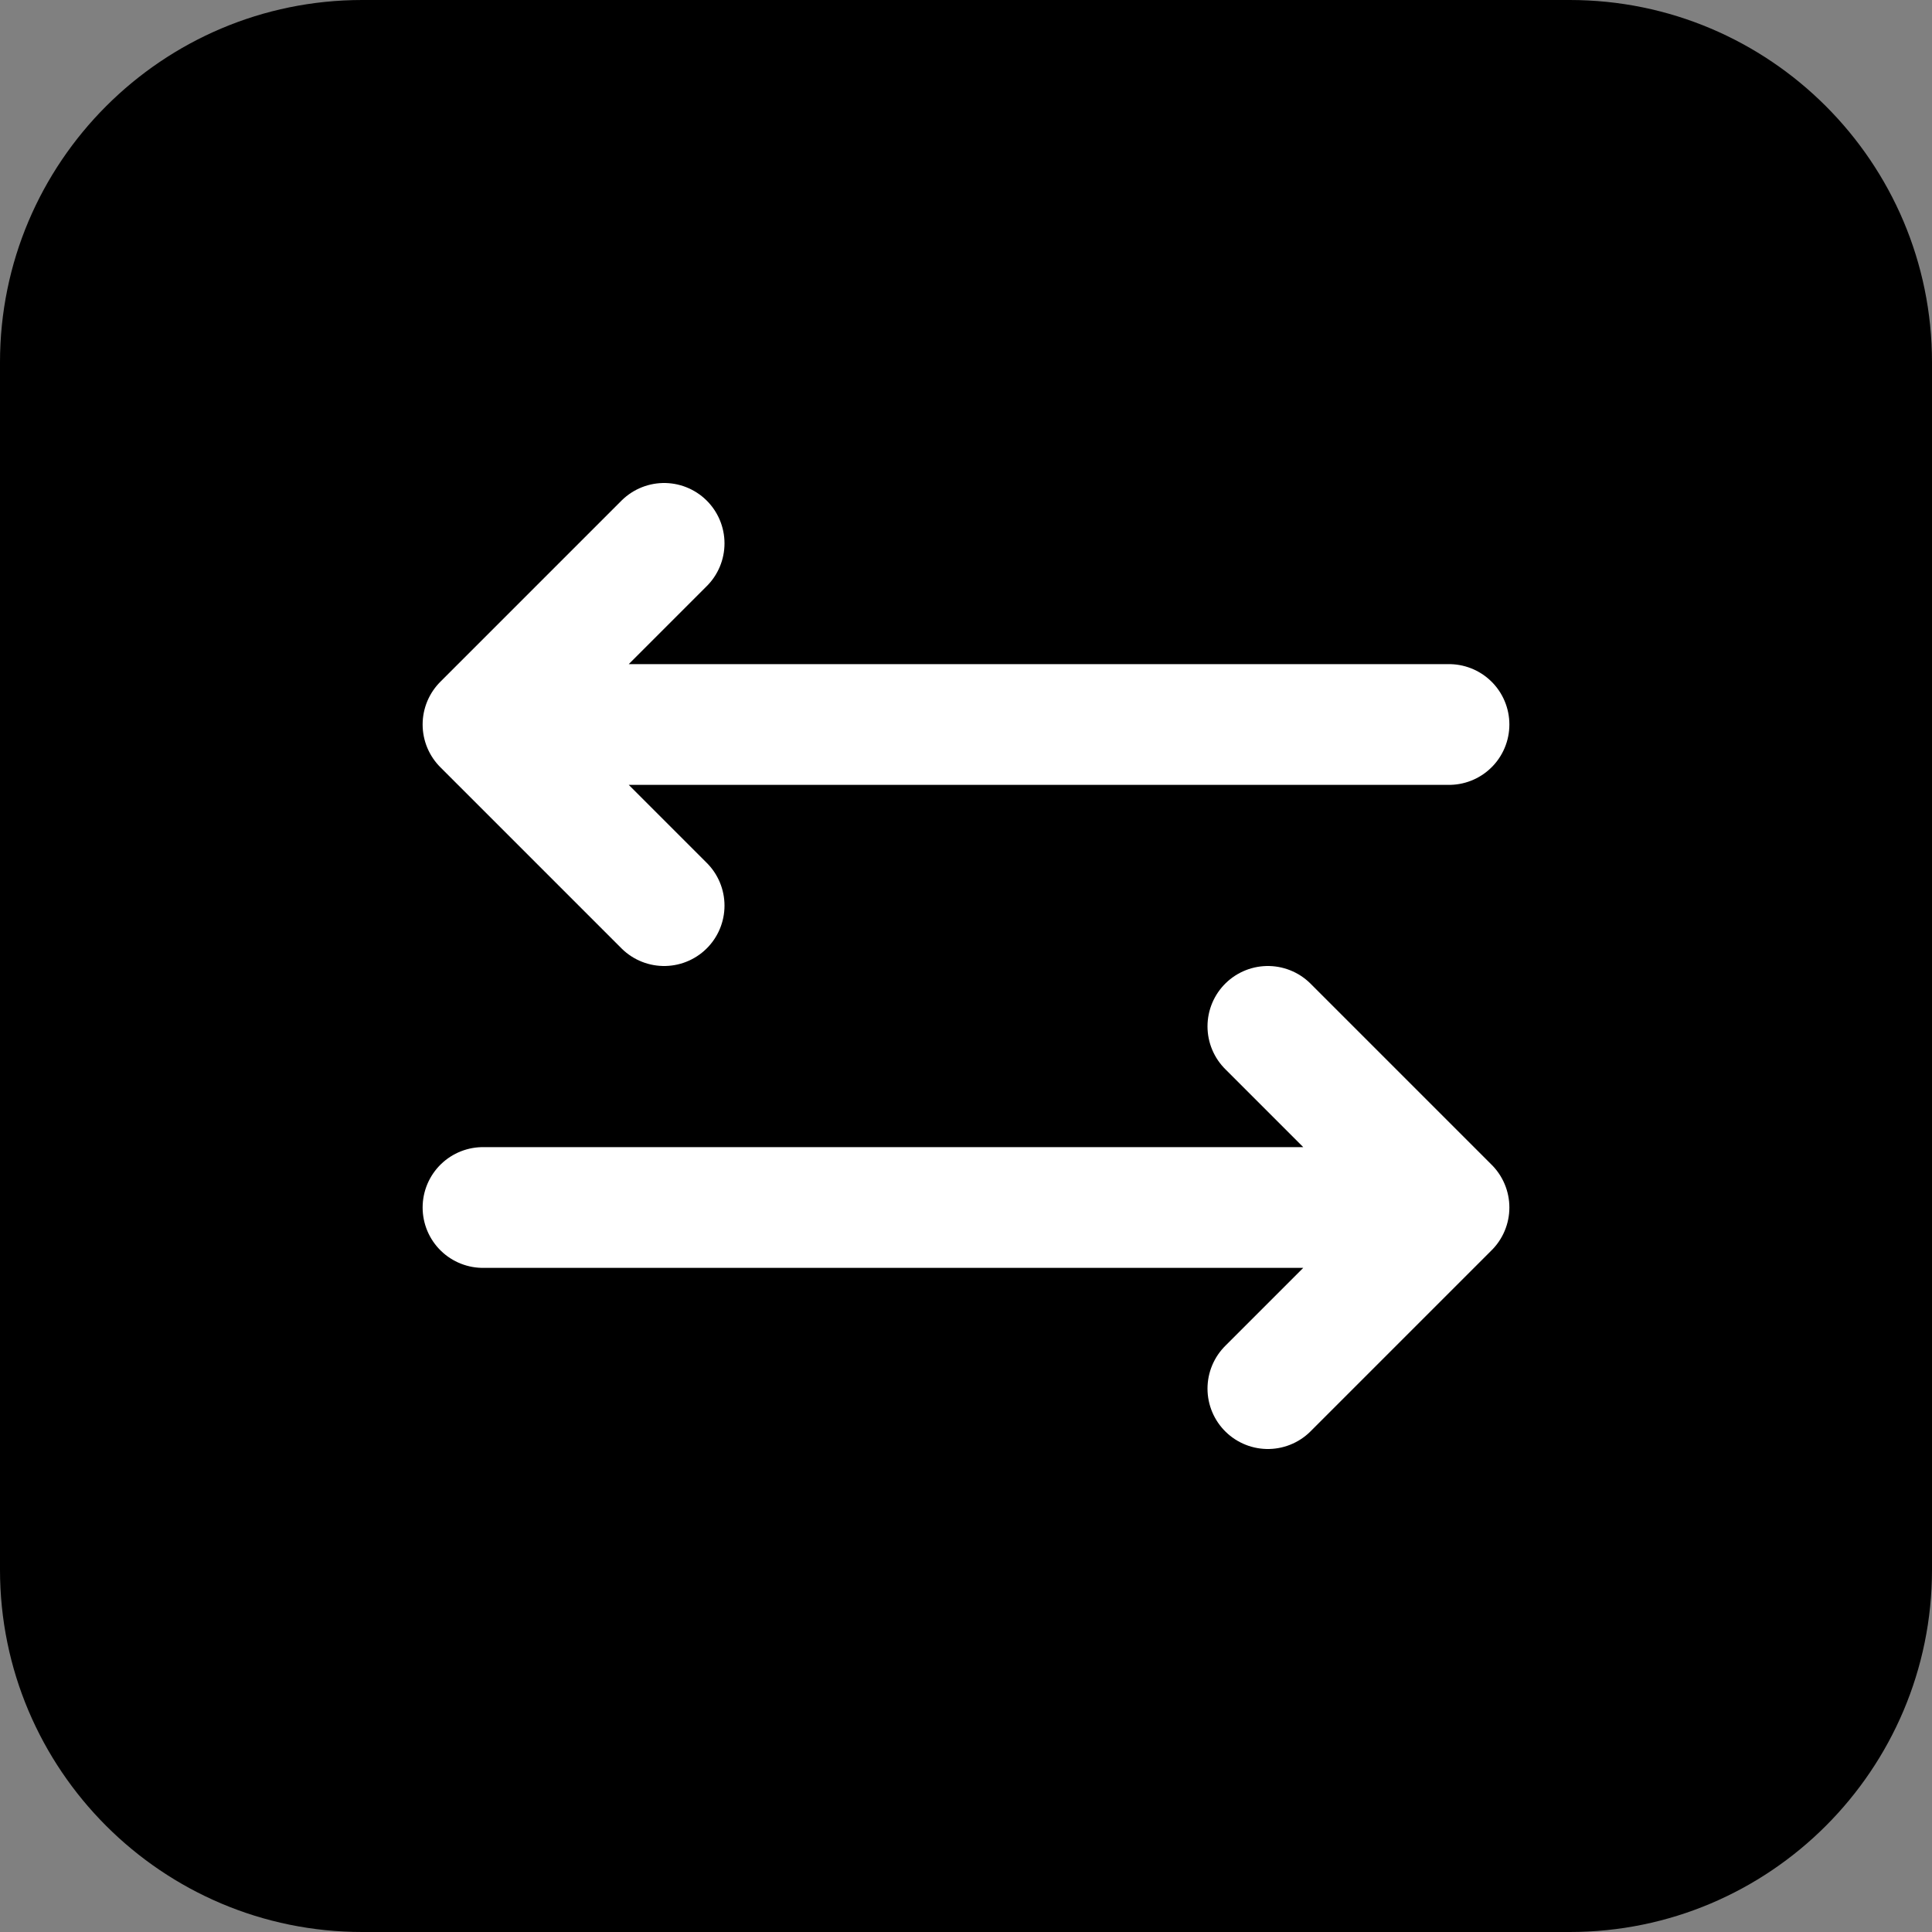
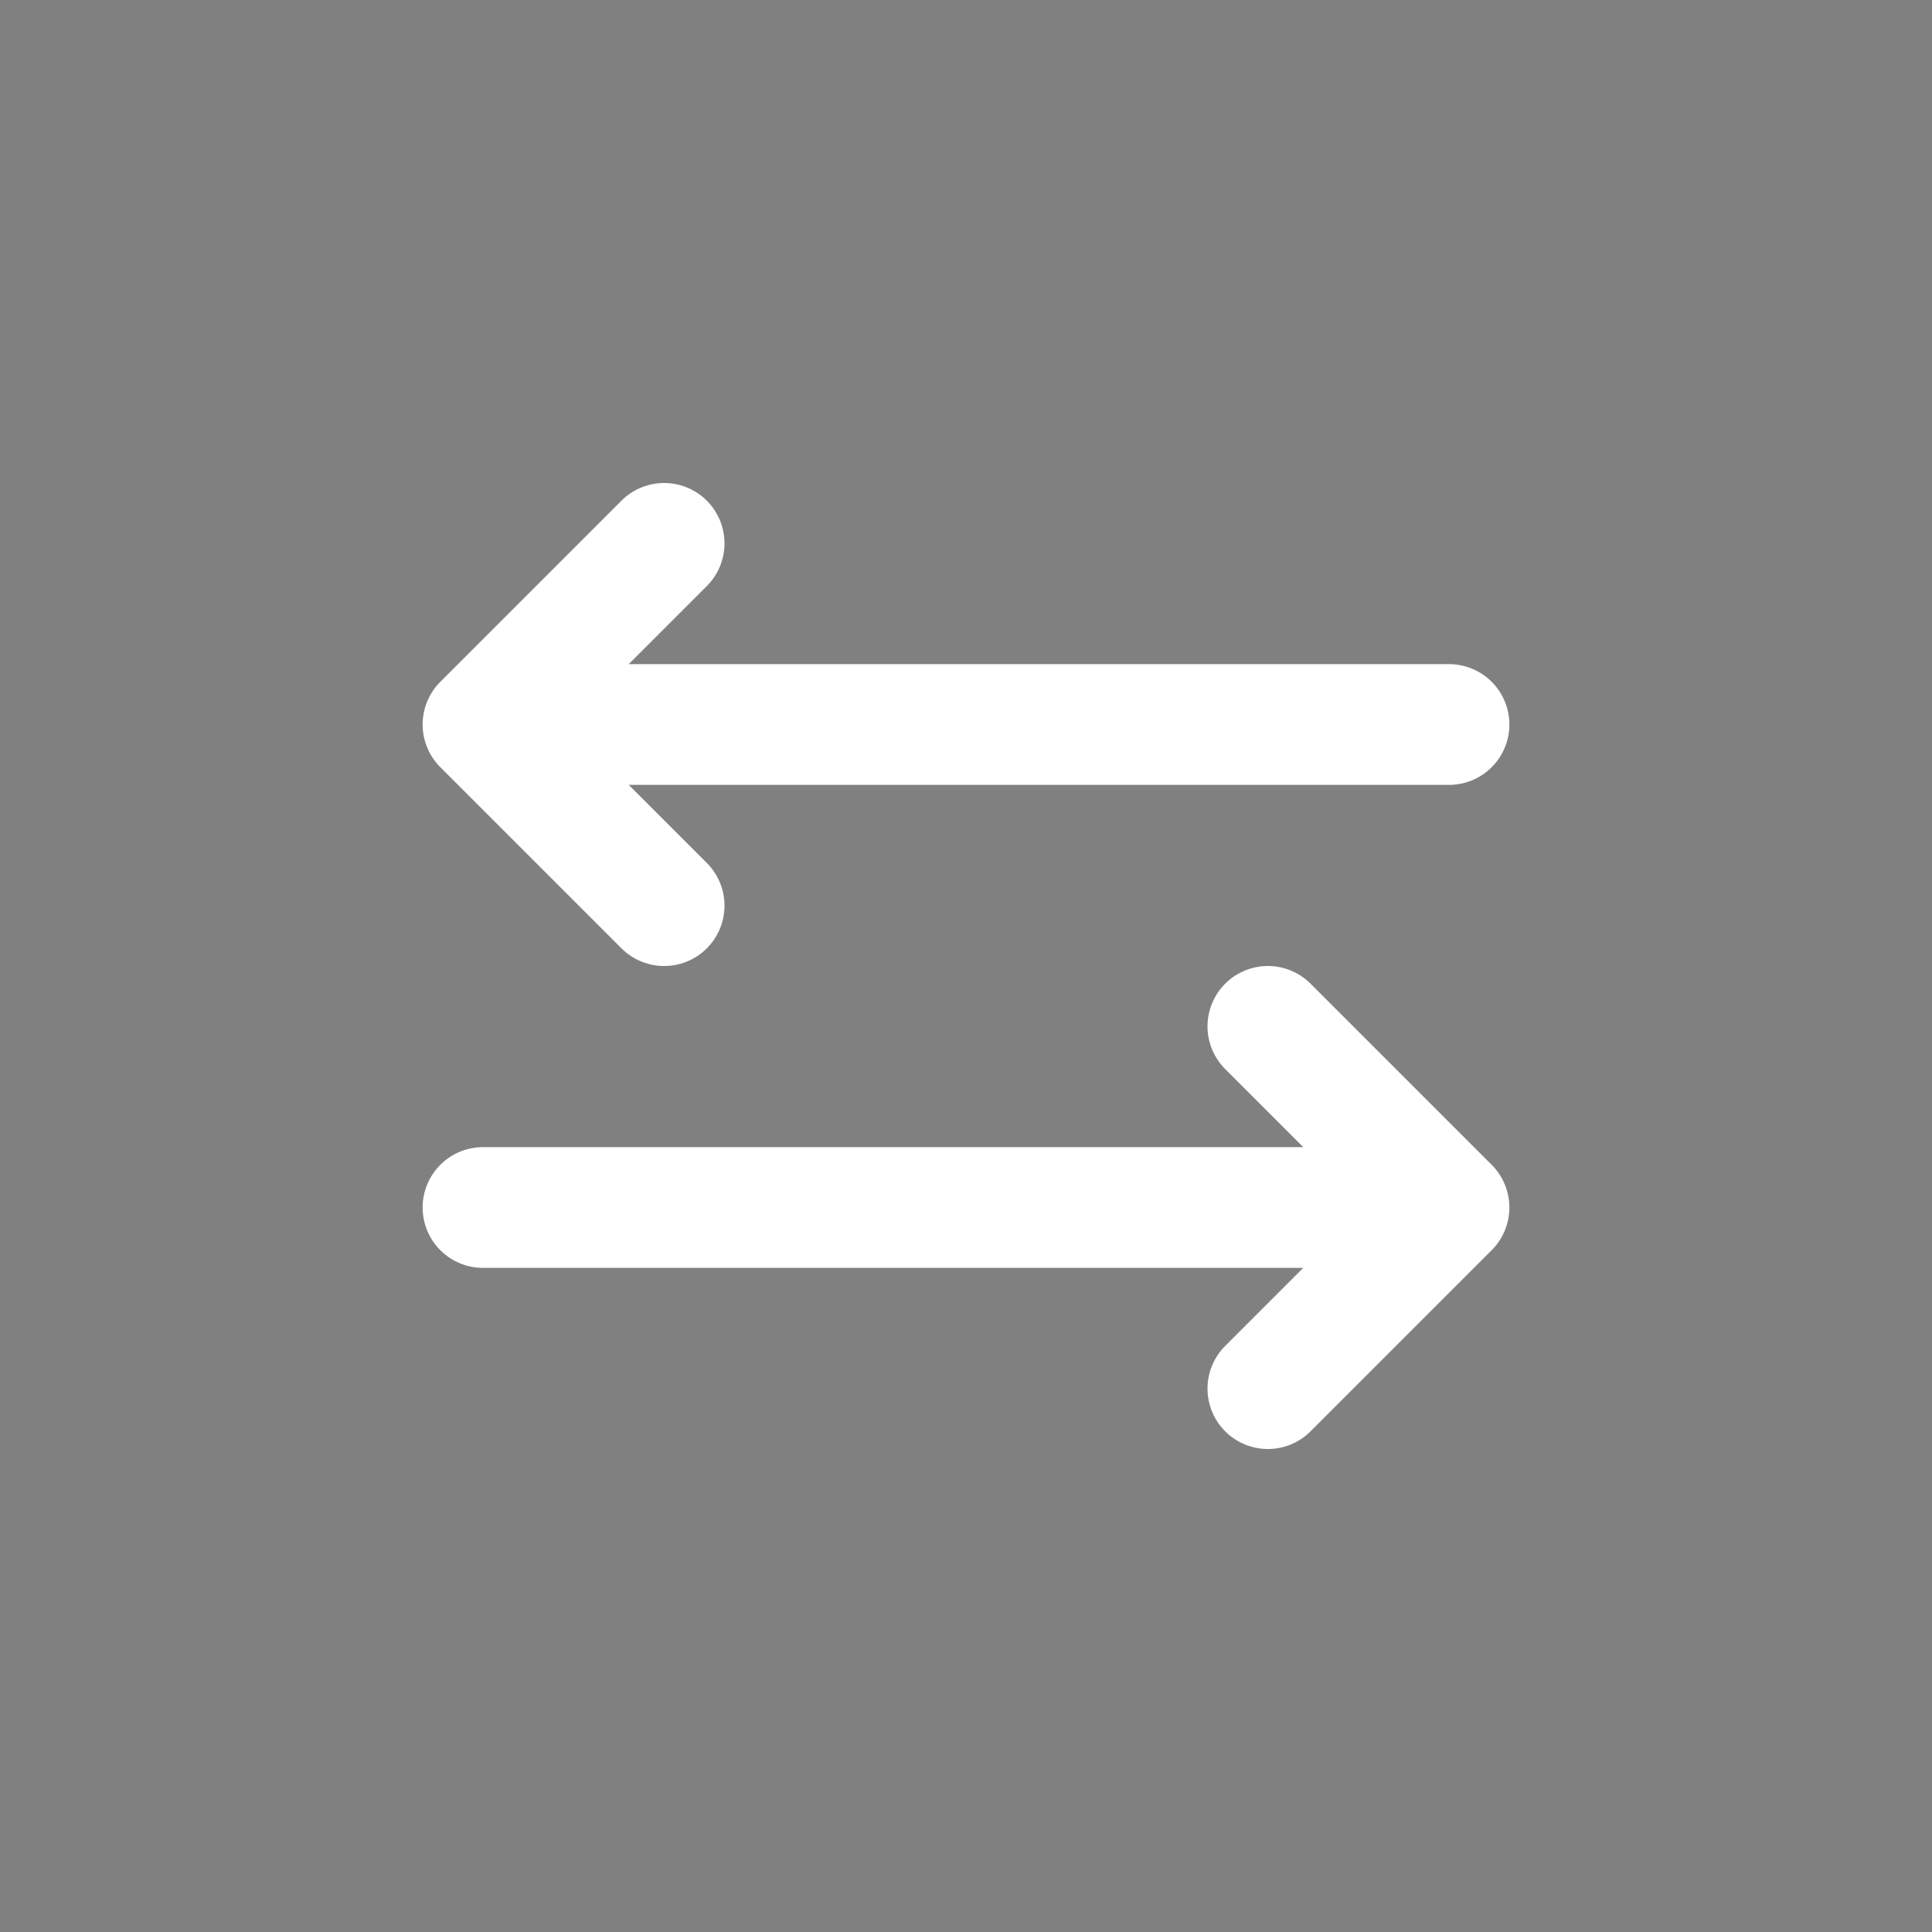
<svg xmlns="http://www.w3.org/2000/svg" width="100%" height="100%" viewBox="0 0 64 64" version="1.1" xml:space="preserve" style="fill-rule:evenodd;clip-rule:evenodd;stroke-linecap:round;stroke-linejoin:round;">
  <rect x="0" y="0" width="64" height="64" fill="#808080" stroke="none" />
-   <path d="M64,12L64,52C64,58.623 58.623,64 52,64L12,64C5.377,64 0,58.623 0,52L0,12C0,5.377 5.377,0 12,0L52,0C58.623,0 64,5.377 64,12Z" />
  <path d="M22,18L16,24L22,30M16,24L48,24M42,46L48,40L42,34M48,40L16,40" style="fill:none;fill-rule:nonzero;stroke:white;stroke-width:4px;" />
</svg>